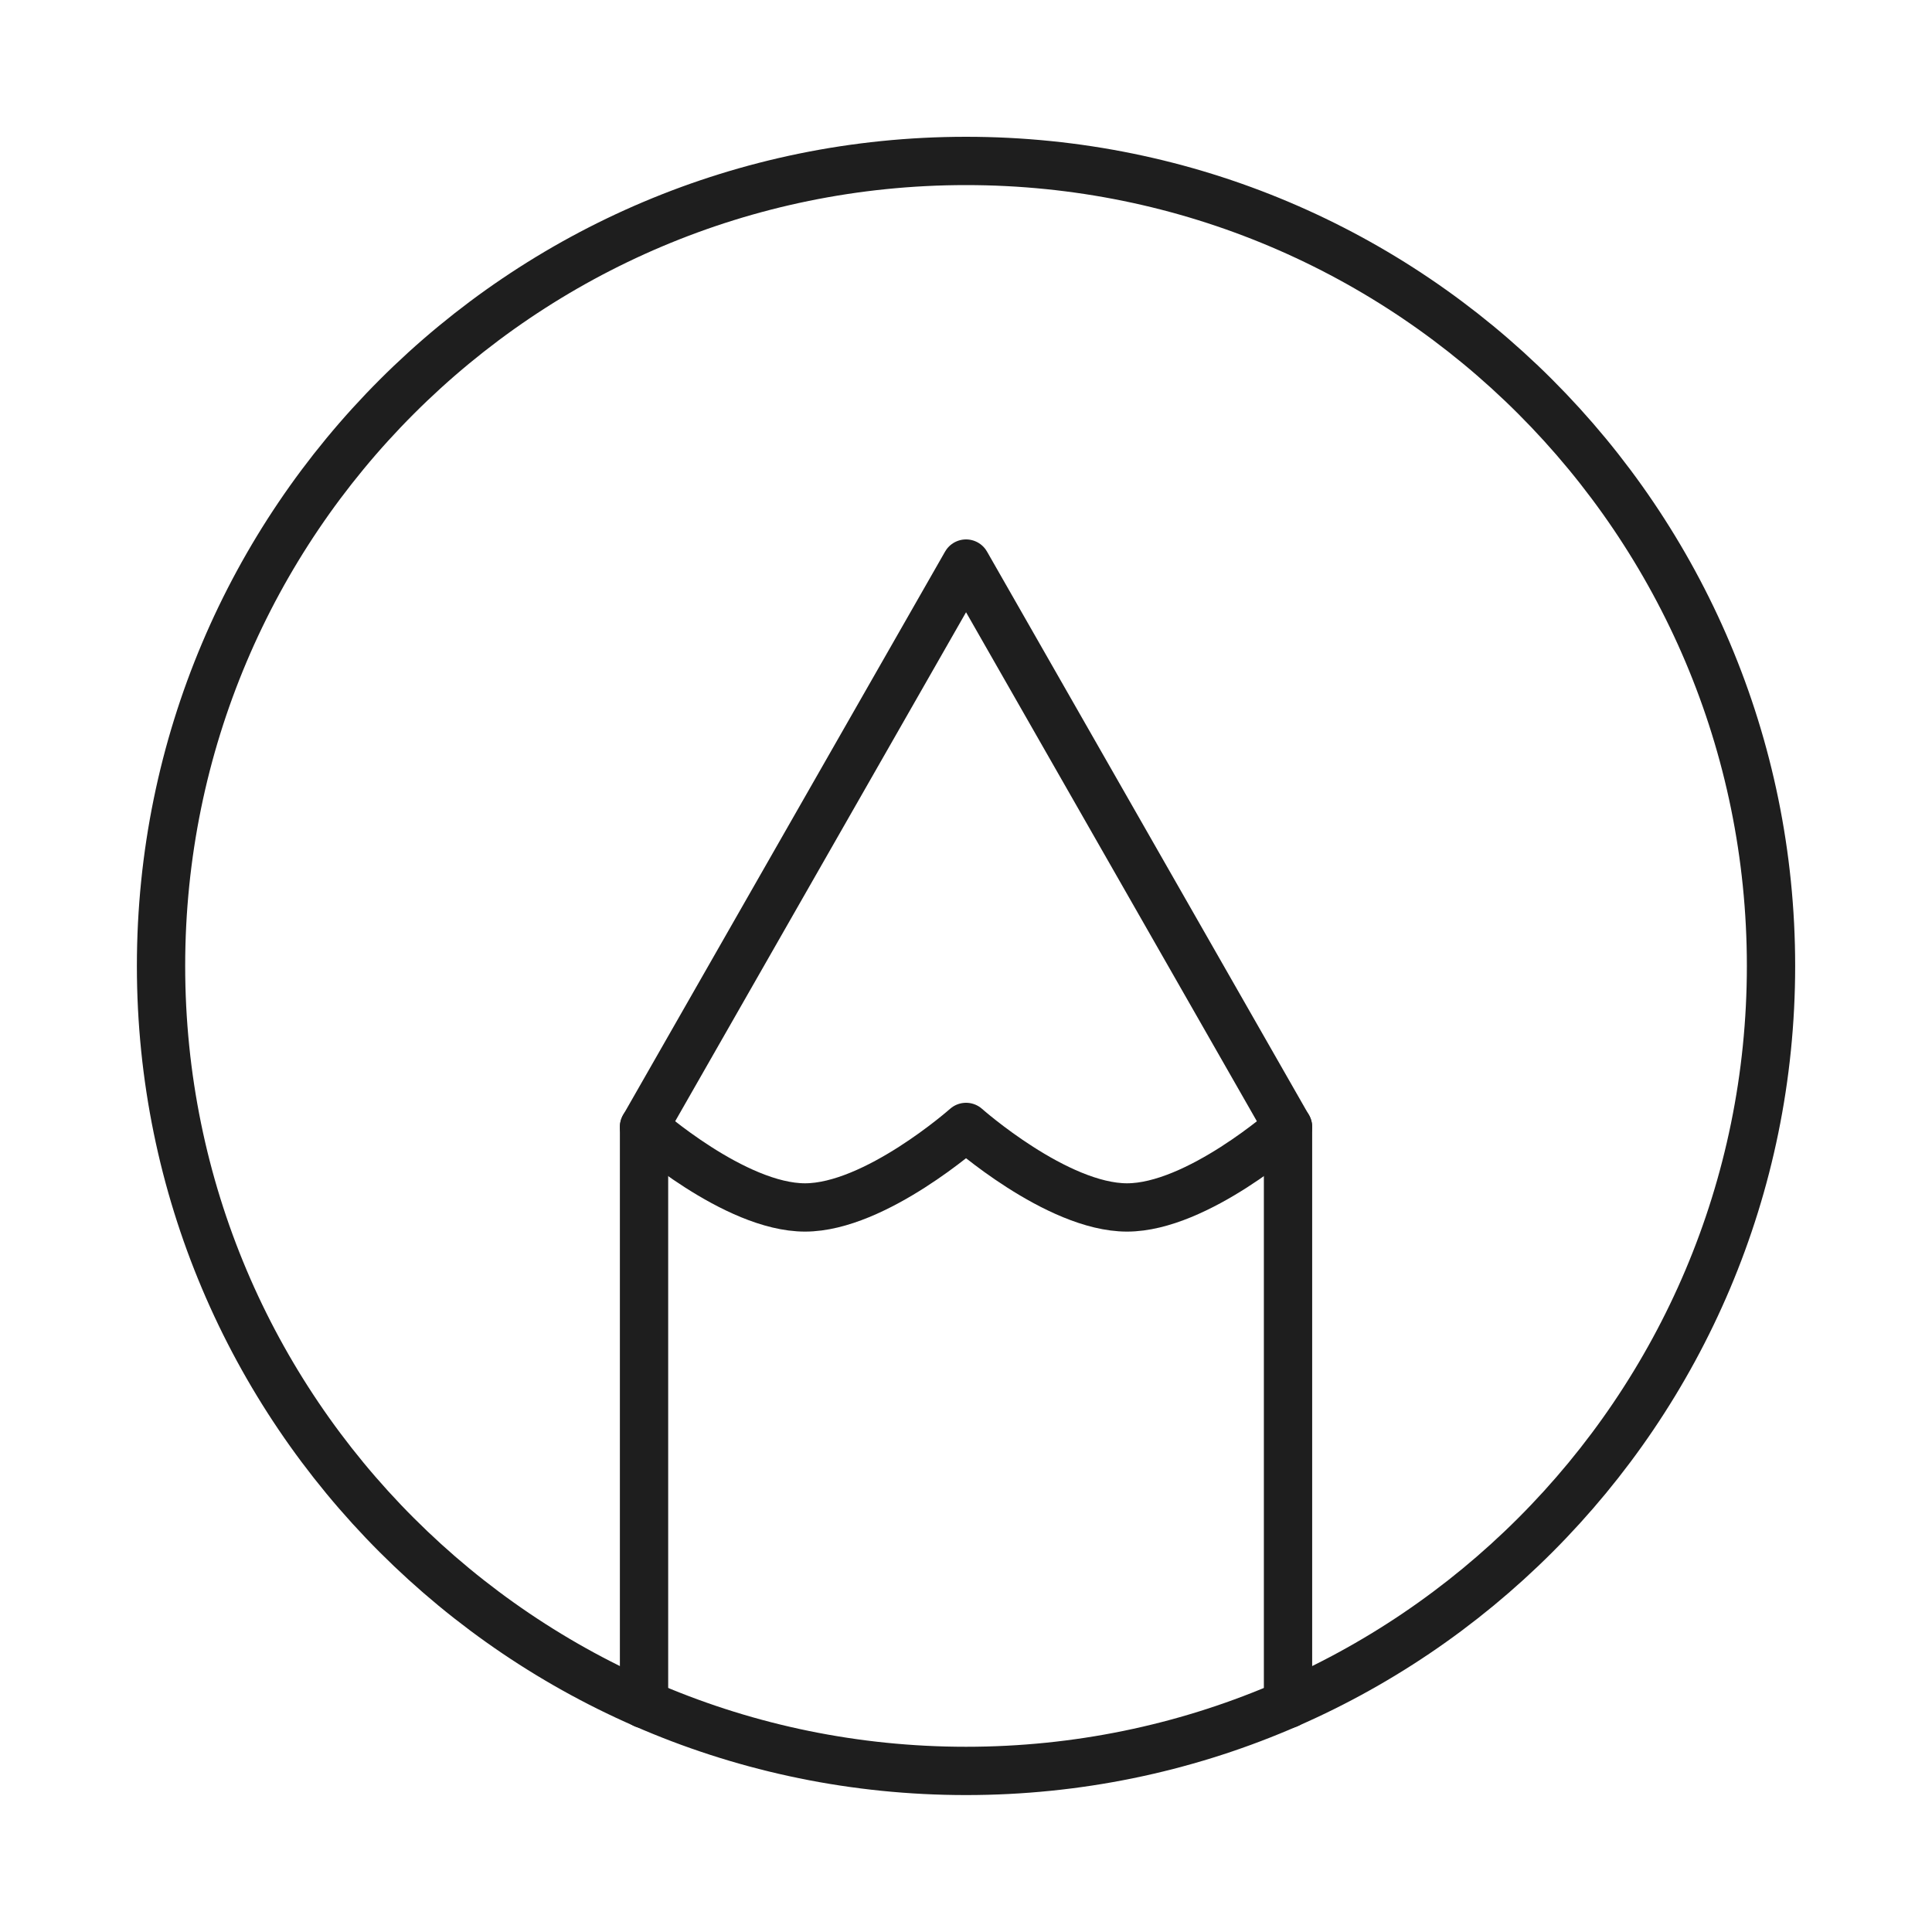
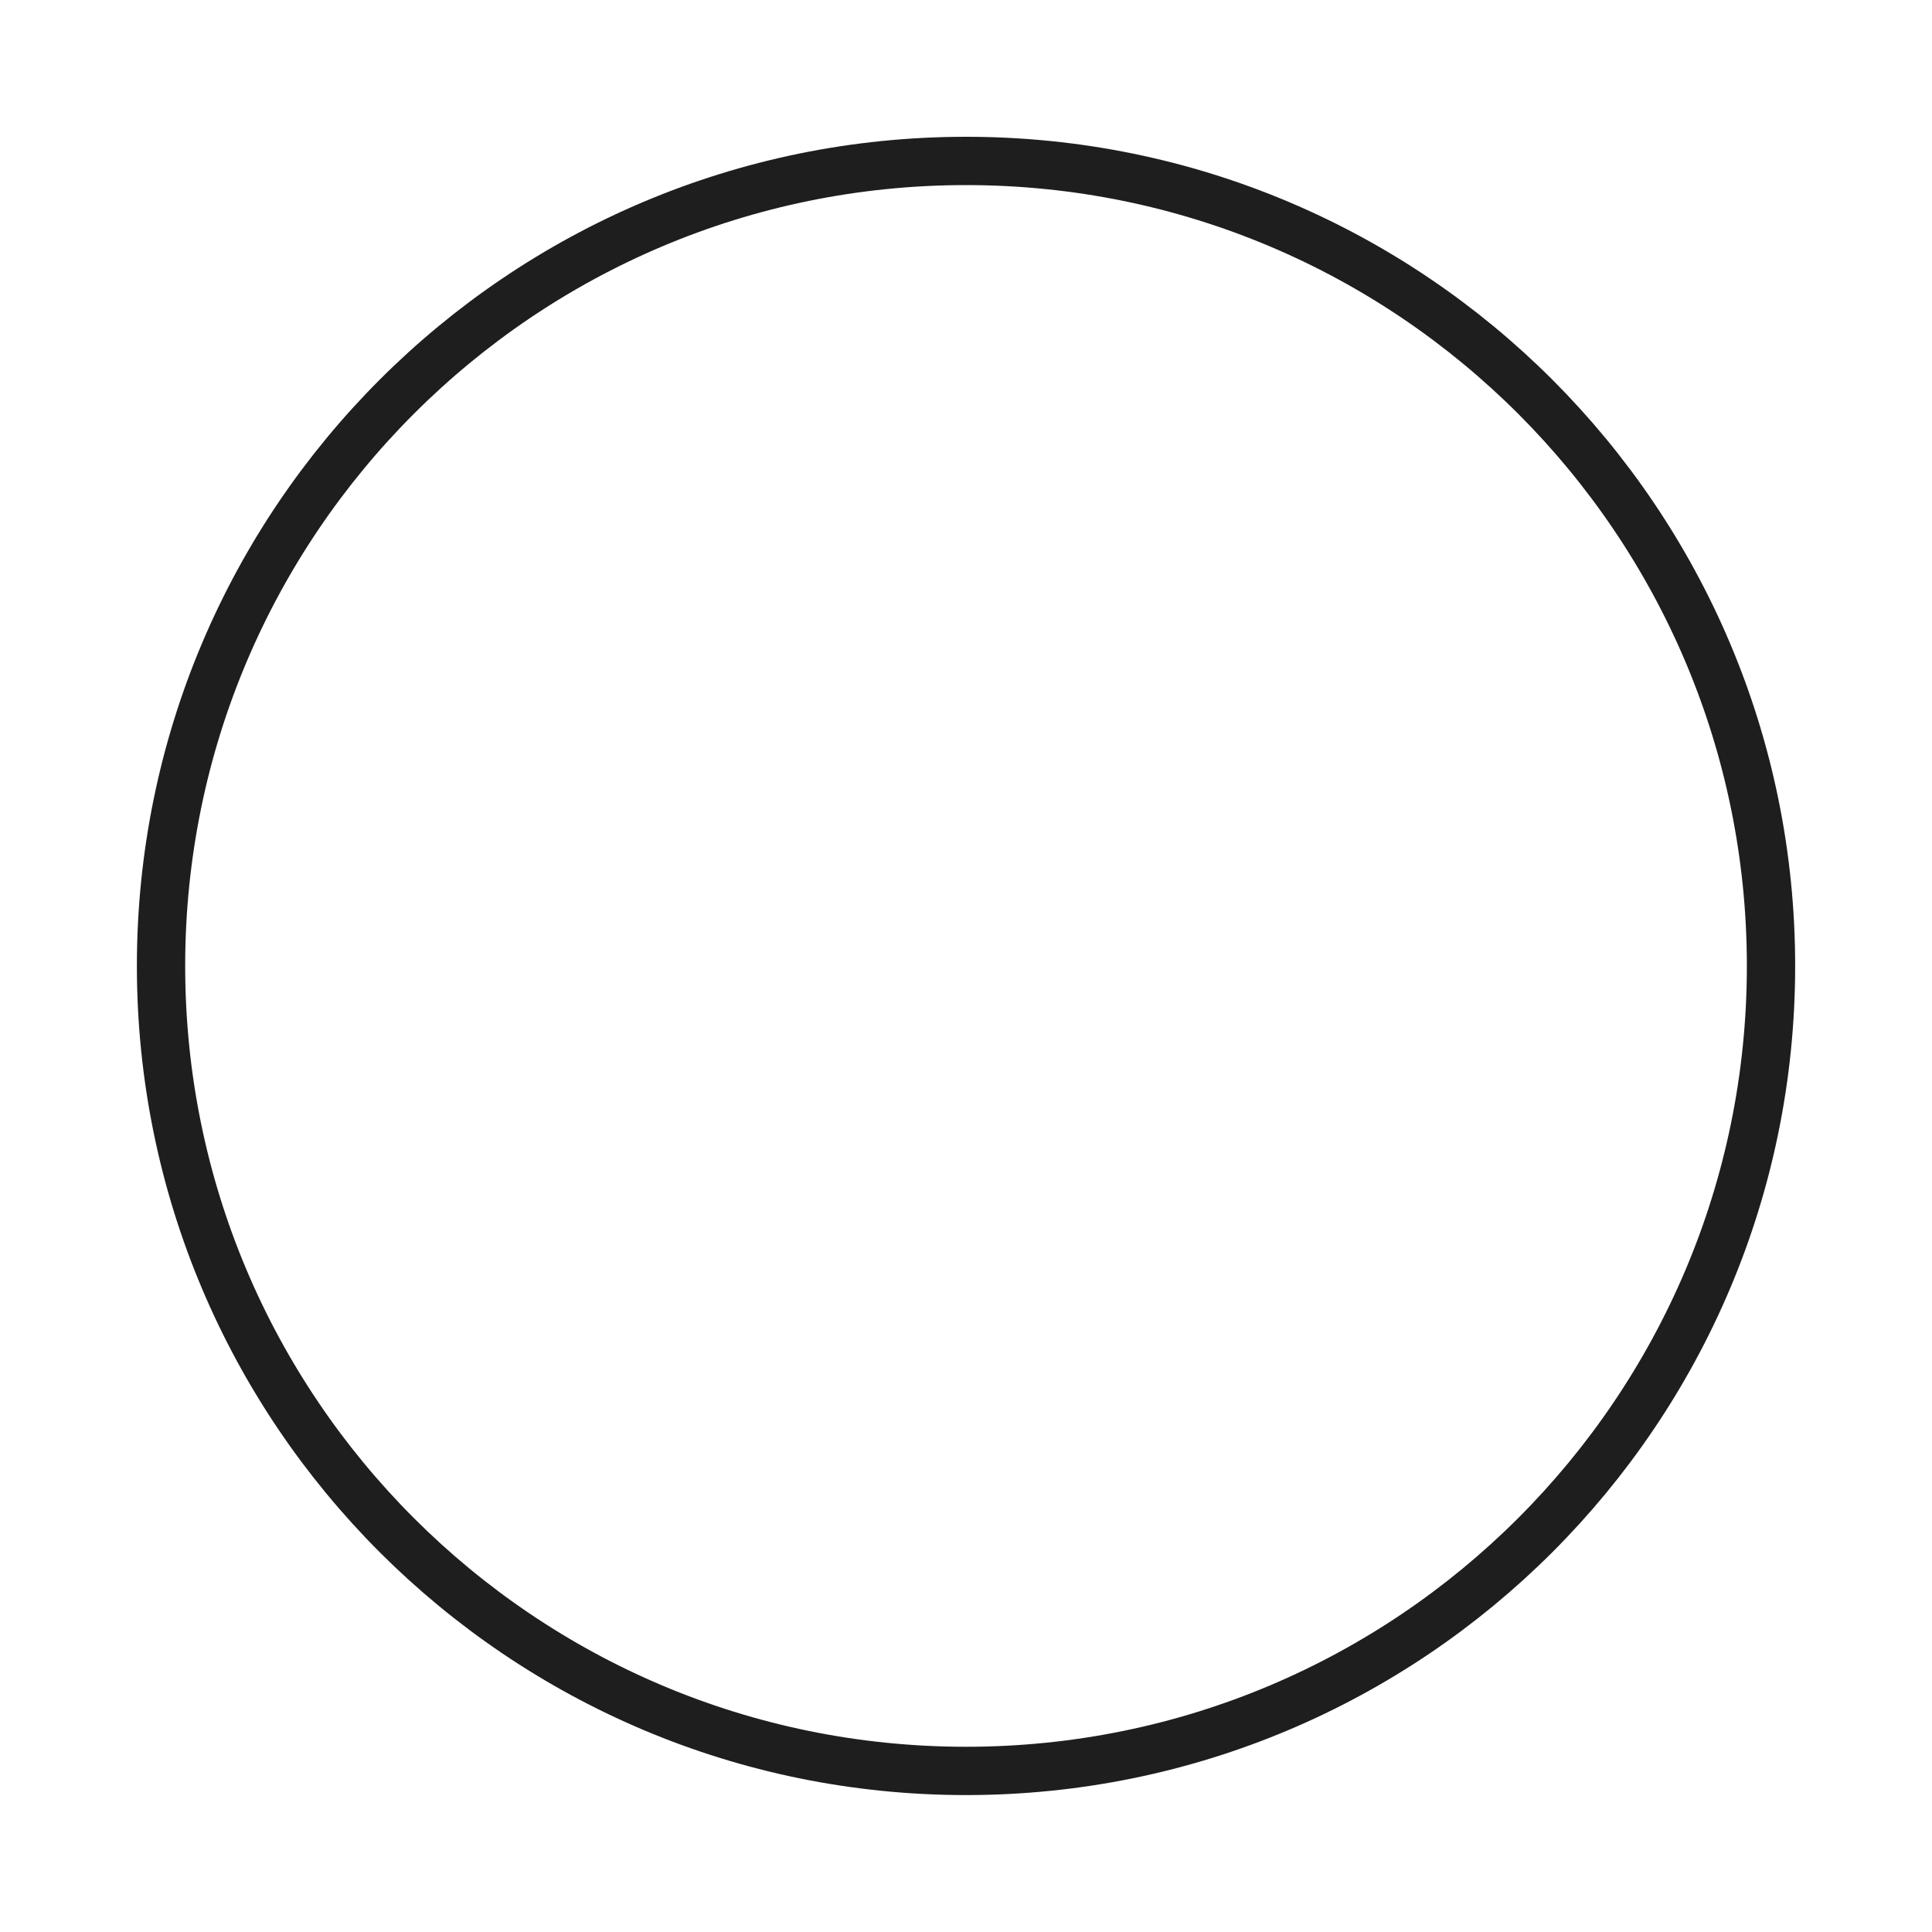
<svg xmlns="http://www.w3.org/2000/svg" width="40" height="40" viewBox="0 0 40 40" fill="none">
  <path d="M20.001 3.332C10.796 3.332 3.334 10.794 3.334 19.999C3.334 29.204 10.796 36.665 20.001 36.665C29.206 36.665 36.667 29.204 36.667 19.999C36.667 10.794 29.206 3.332 20.001 3.332Z" stroke="#1E1E1E" stroke-linecap="round" stroke-linejoin="round" />
-   <path d="M13.334 35.281V23.335L20.001 11.668L26.667 23.335V35.281" stroke="#1E1E1E" stroke-linecap="round" stroke-linejoin="round" />
-   <path d="M13.334 23.332C13.334 23.332 15.212 24.999 16.667 24.999C18.122 24.999 20.001 23.332 20.001 23.332C20.001 23.332 21.879 24.999 23.334 24.999C24.789 24.999 26.667 23.332 26.667 23.332" stroke="#1E1E1E" stroke-linecap="round" stroke-linejoin="round" />
</svg>